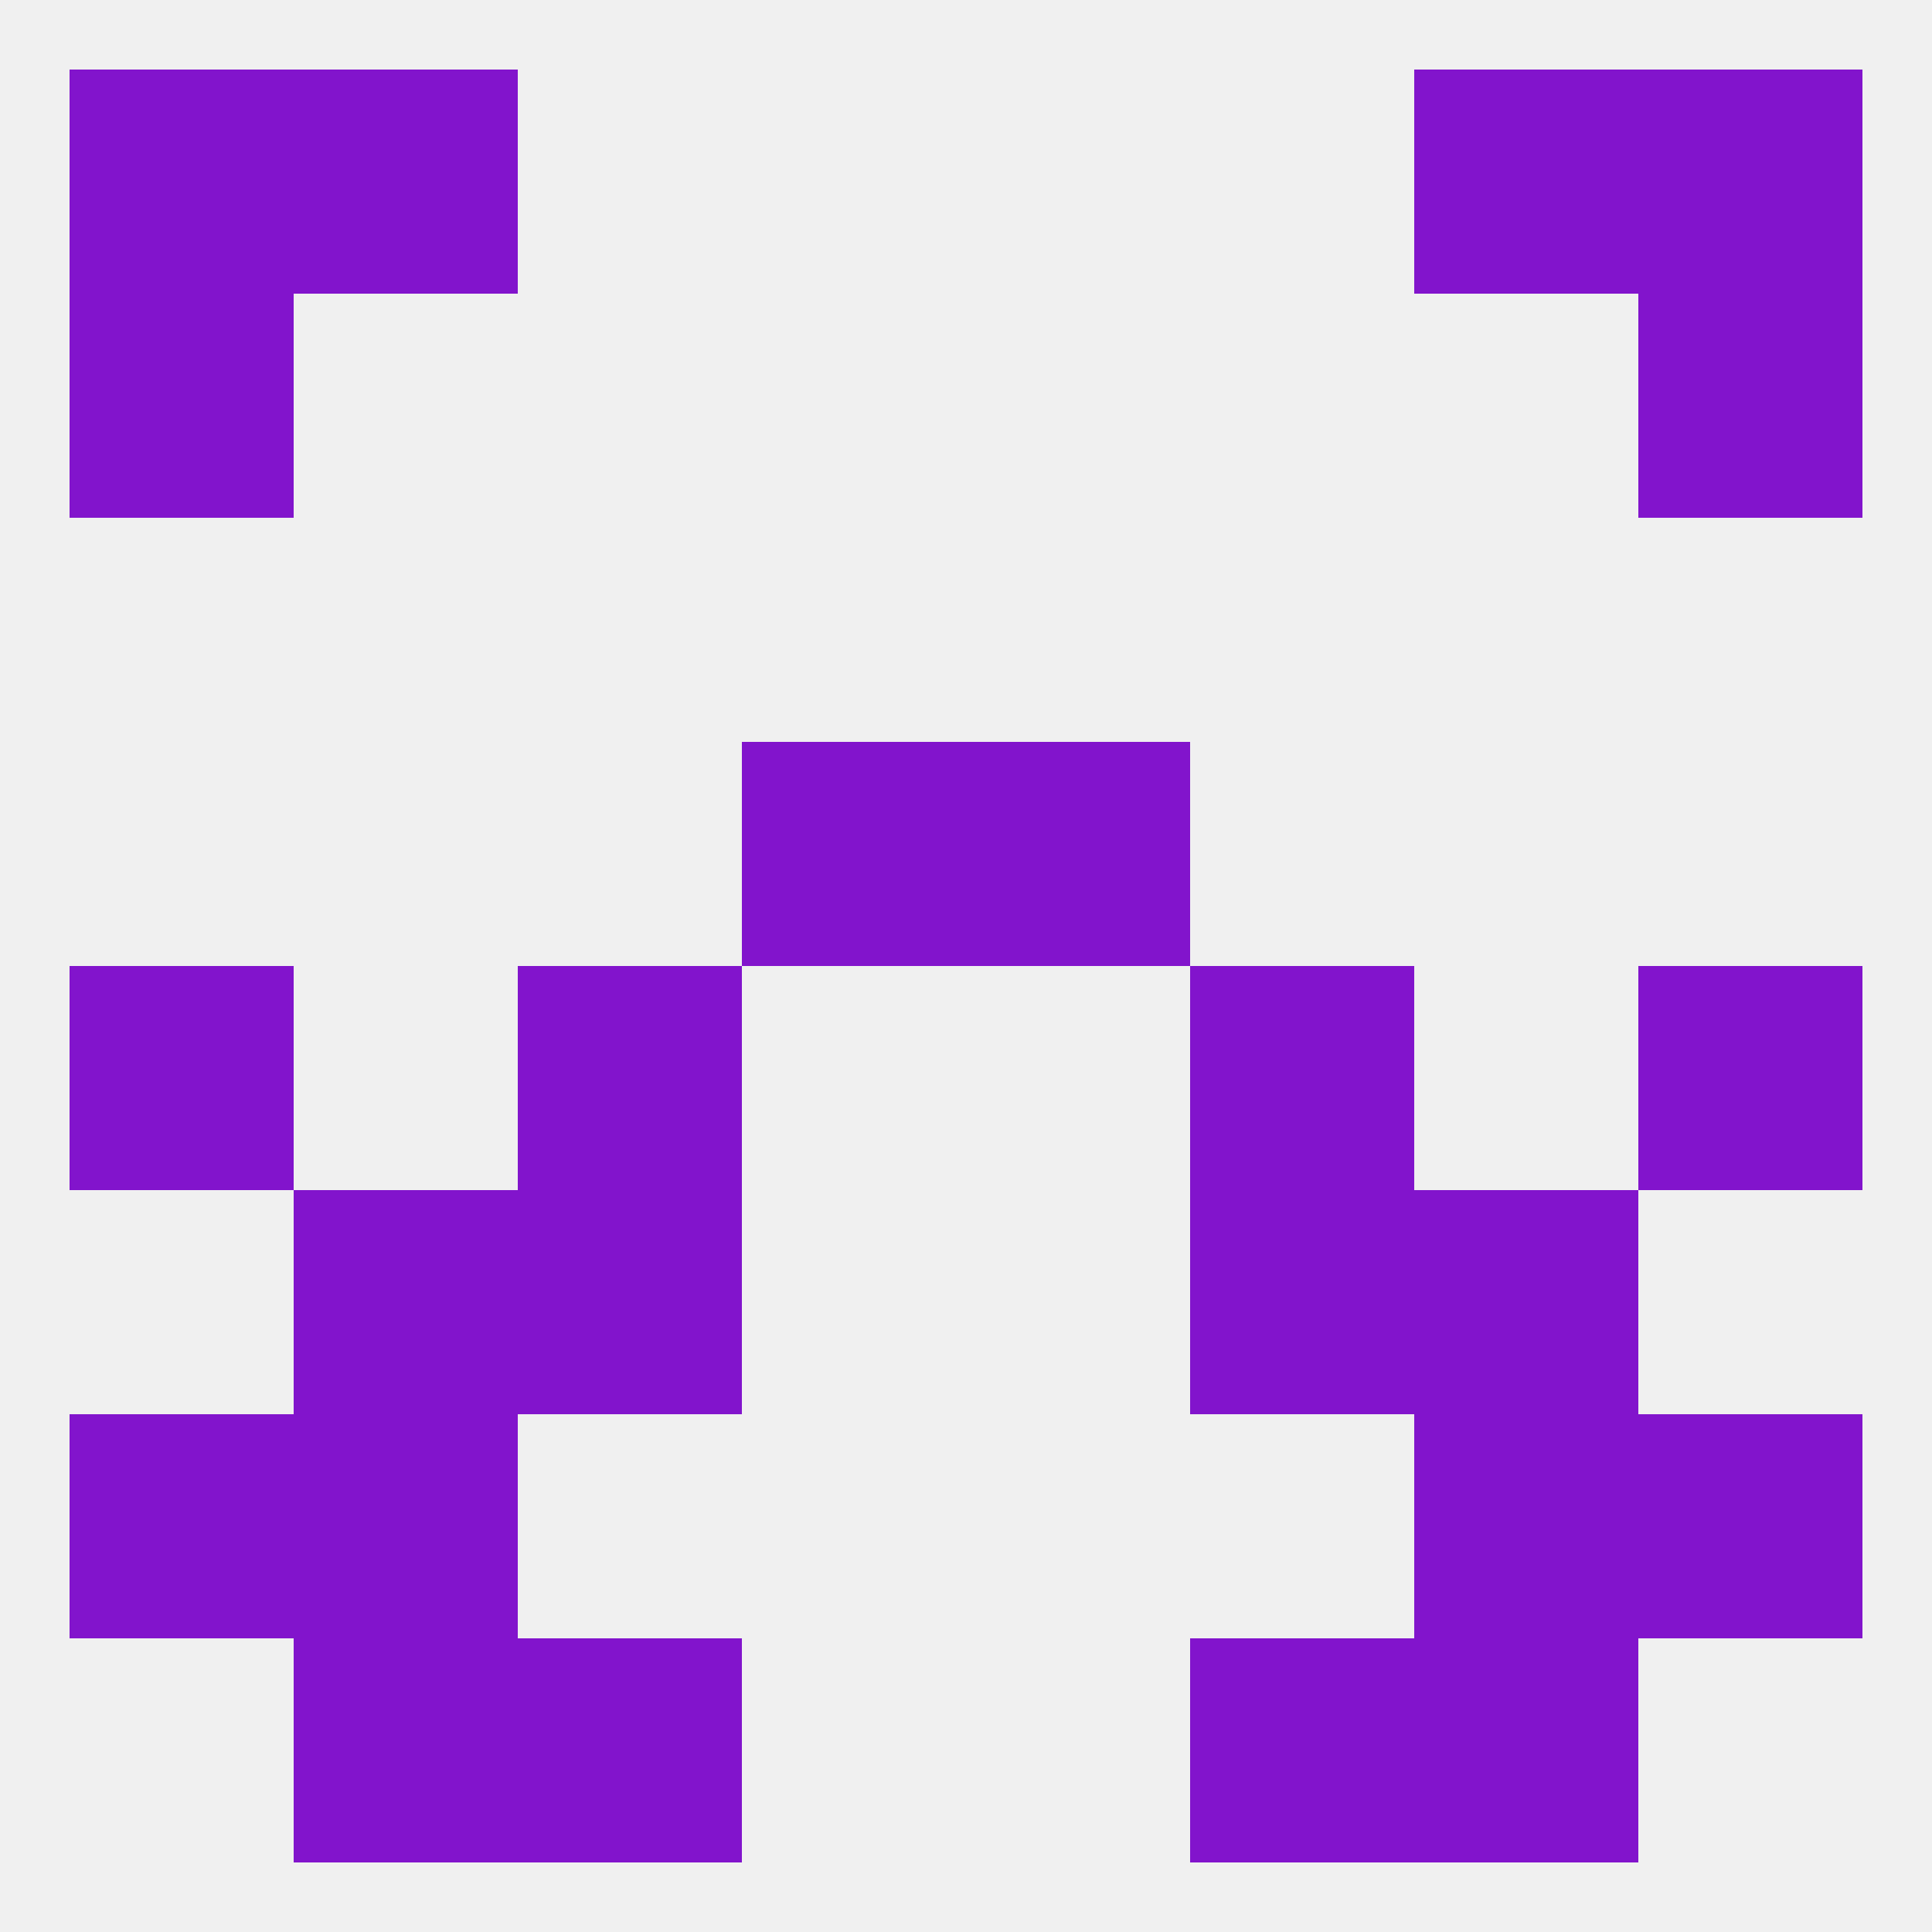
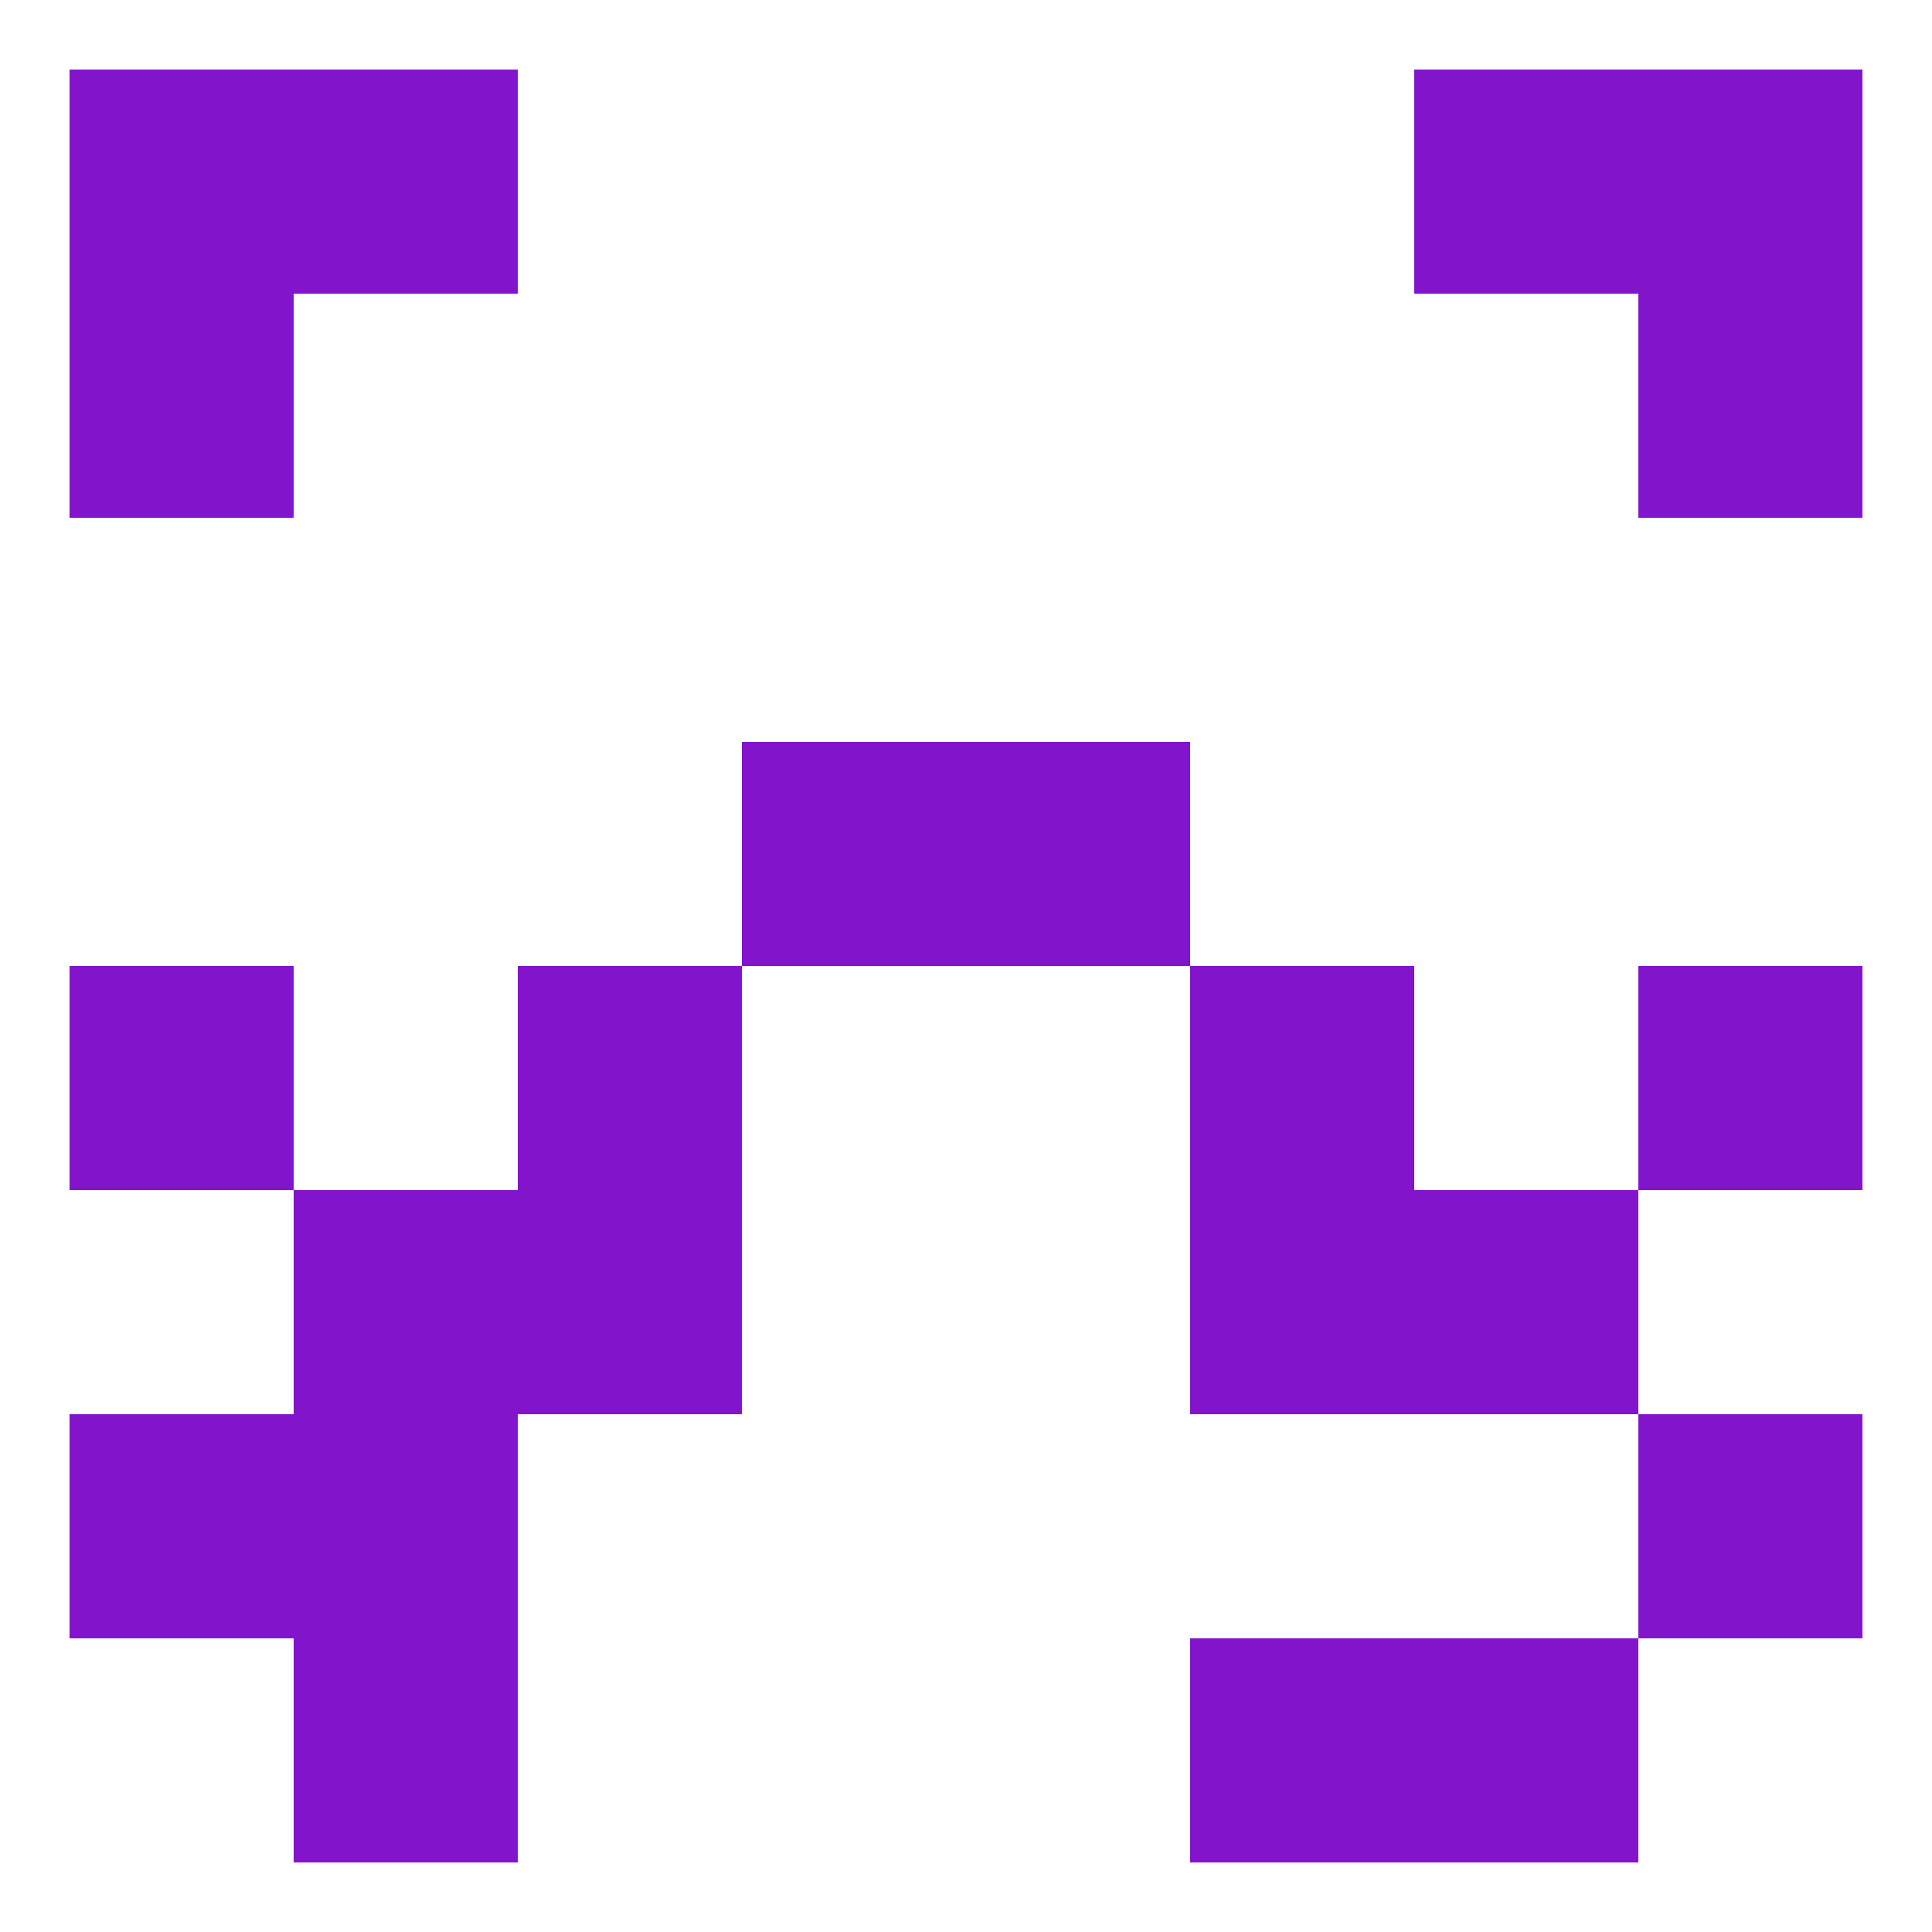
<svg xmlns="http://www.w3.org/2000/svg" version="1.1" baseprofile="full" width="250" height="250" viewBox="0 0 250 250">
-   <rect width="100%" height="100%" fill="rgba(240,240,240,255)" />
  <rect x="154" y="125" width="29" height="29" fill="rgba(130,20,204,255)" />
  <rect x="9" y="125" width="29" height="29" fill="rgba(130,20,204,255)" />
  <rect x="212" y="125" width="29" height="29" fill="rgba(130,20,204,255)" />
  <rect x="67" y="125" width="29" height="29" fill="rgba(130,20,204,255)" />
  <rect x="96" y="96" width="29" height="29" fill="rgba(130,20,204,255)" />
  <rect x="125" y="96" width="29" height="29" fill="rgba(130,20,204,255)" />
  <rect x="67" y="154" width="29" height="29" fill="rgba(130,20,204,255)" />
  <rect x="154" y="154" width="29" height="29" fill="rgba(130,20,204,255)" />
  <rect x="38" y="154" width="29" height="29" fill="rgba(130,20,204,255)" />
  <rect x="183" y="154" width="29" height="29" fill="rgba(130,20,204,255)" />
  <rect x="38" y="183" width="29" height="29" fill="rgba(130,20,204,255)" />
-   <rect x="183" y="183" width="29" height="29" fill="rgba(130,20,204,255)" />
  <rect x="9" y="183" width="29" height="29" fill="rgba(130,20,204,255)" />
  <rect x="212" y="183" width="29" height="29" fill="rgba(130,20,204,255)" />
  <rect x="38" y="212" width="29" height="29" fill="rgba(130,20,204,255)" />
  <rect x="183" y="212" width="29" height="29" fill="rgba(130,20,204,255)" />
-   <rect x="67" y="212" width="29" height="29" fill="rgba(130,20,204,255)" />
  <rect x="154" y="212" width="29" height="29" fill="rgba(130,20,204,255)" />
  <rect x="38" y="9" width="29" height="29" fill="rgba(130,20,204,255)" />
  <rect x="183" y="9" width="29" height="29" fill="rgba(130,20,204,255)" />
  <rect x="9" y="9" width="29" height="29" fill="rgba(130,20,204,255)" />
  <rect x="212" y="9" width="29" height="29" fill="rgba(130,20,204,255)" />
  <rect x="9" y="38" width="29" height="29" fill="rgba(130,20,204,255)" />
  <rect x="212" y="38" width="29" height="29" fill="rgba(130,20,204,255)" />
</svg>